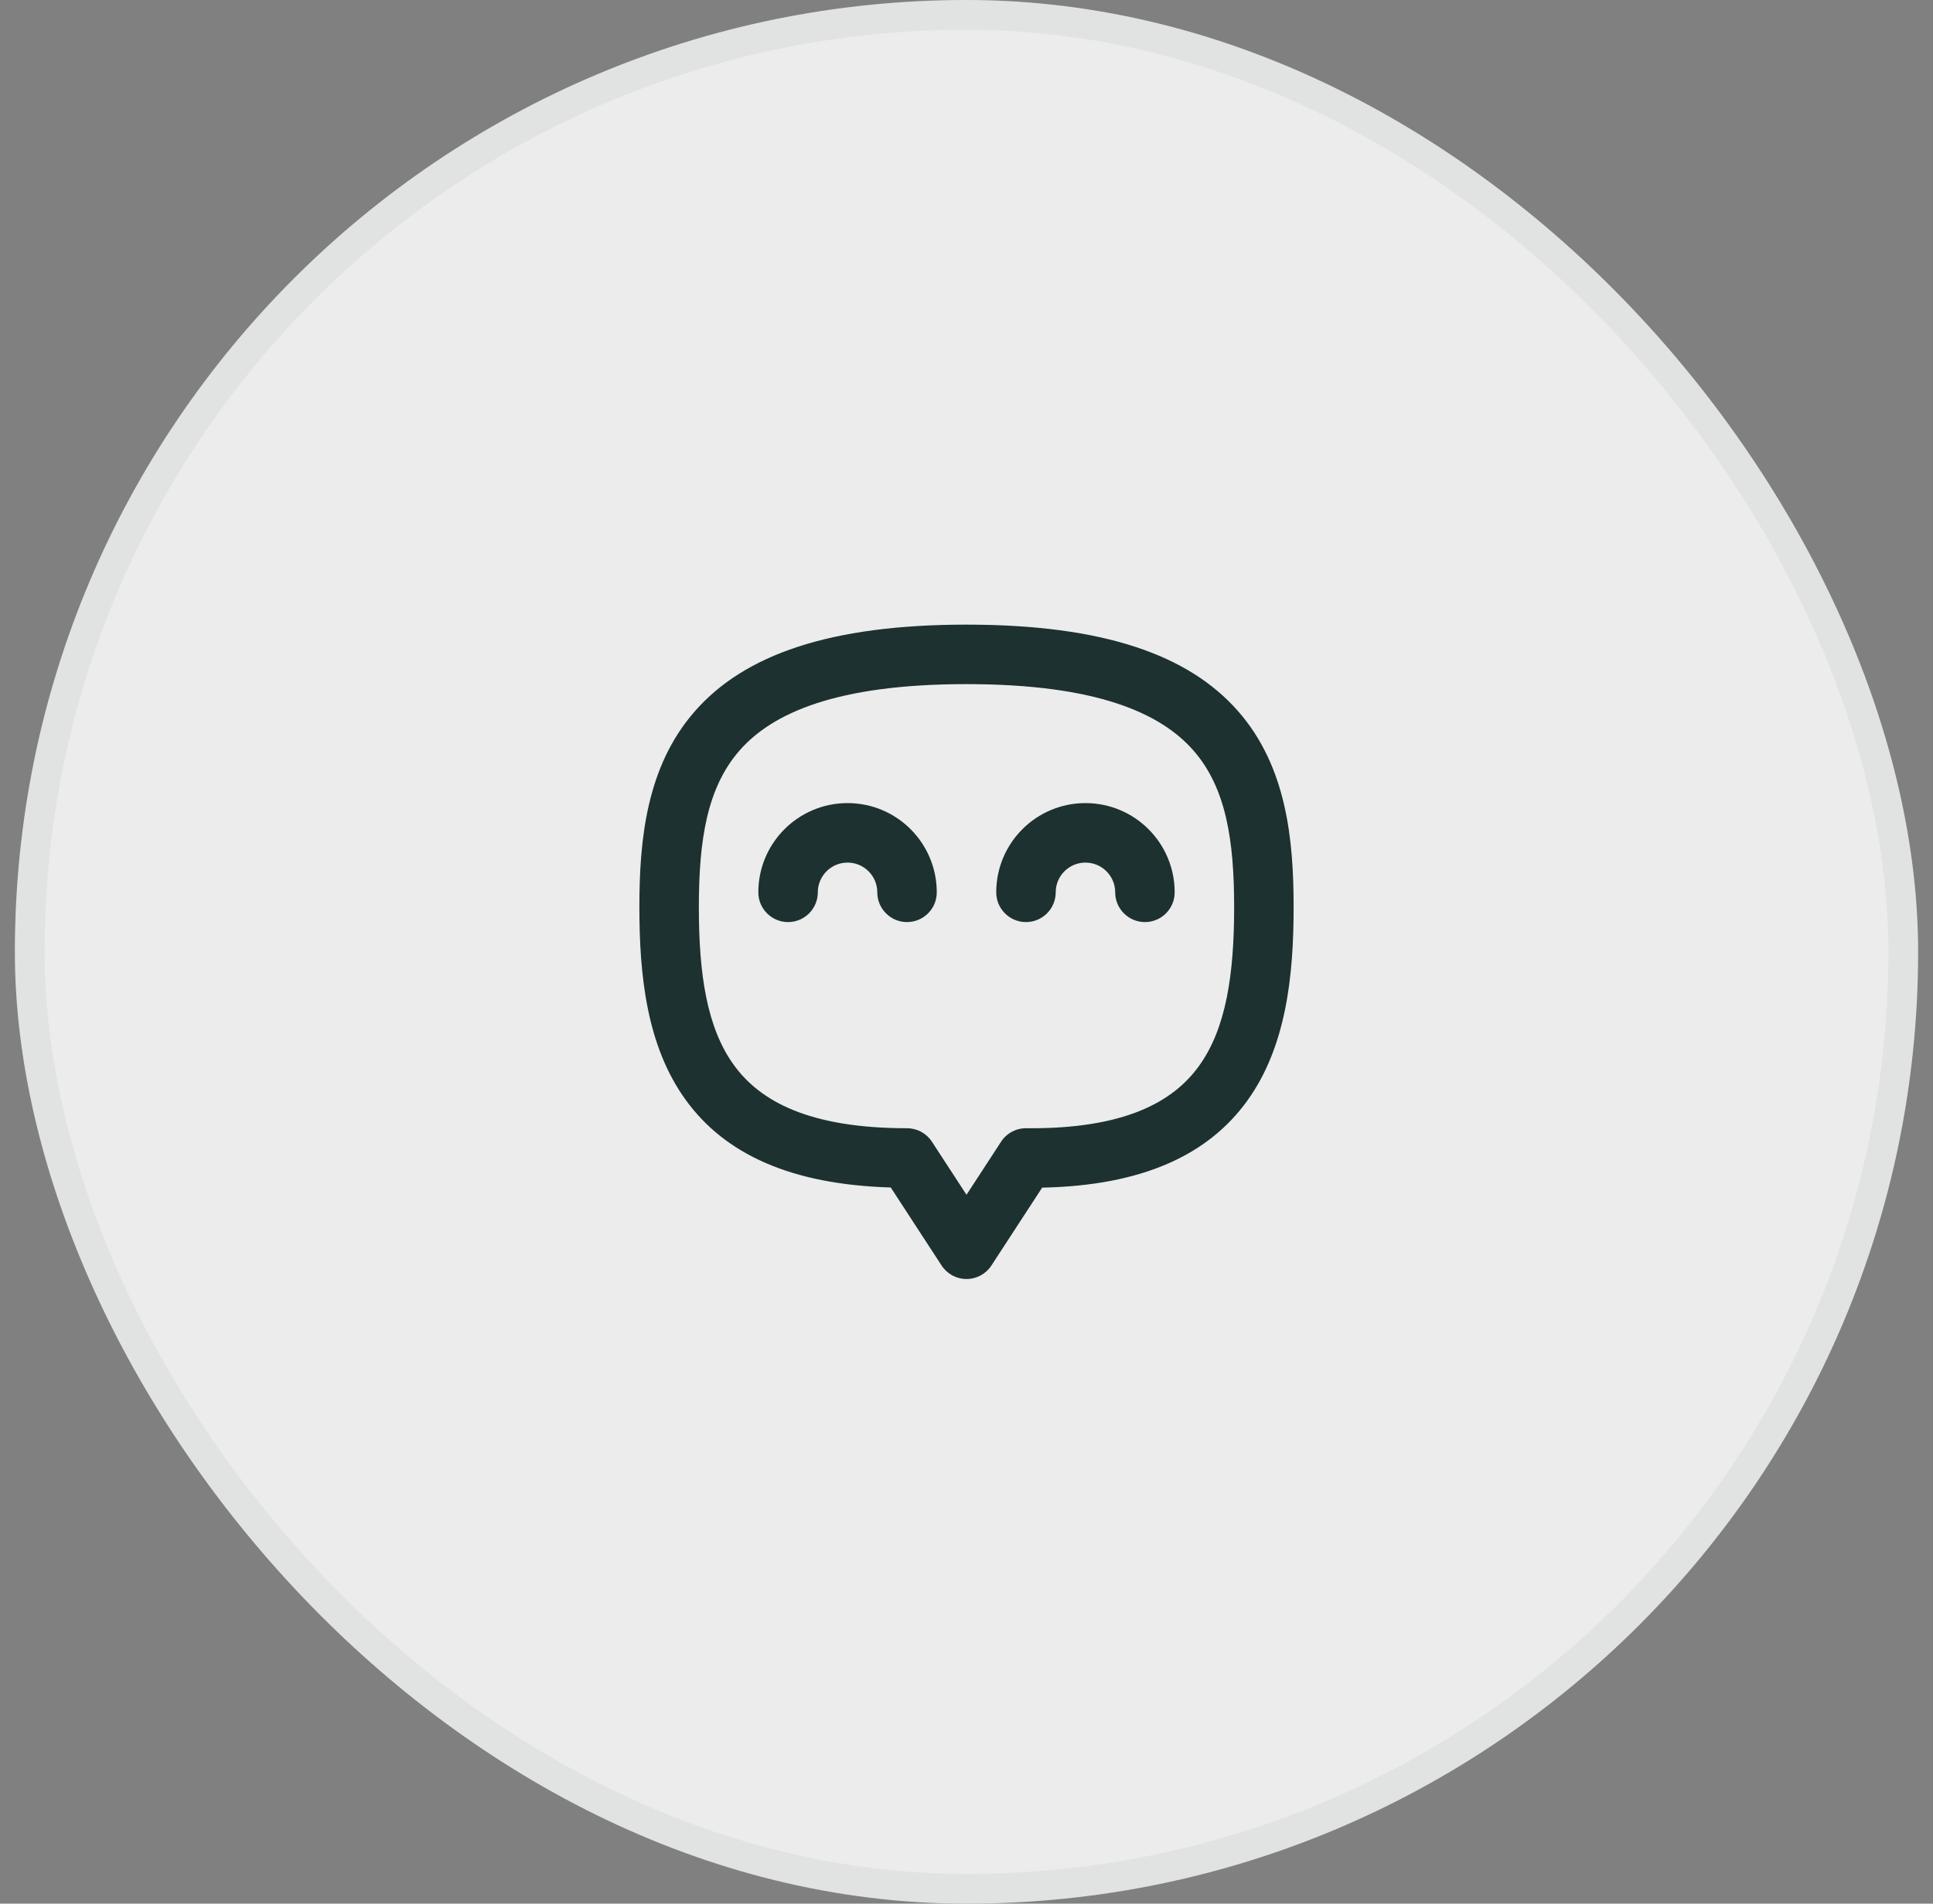
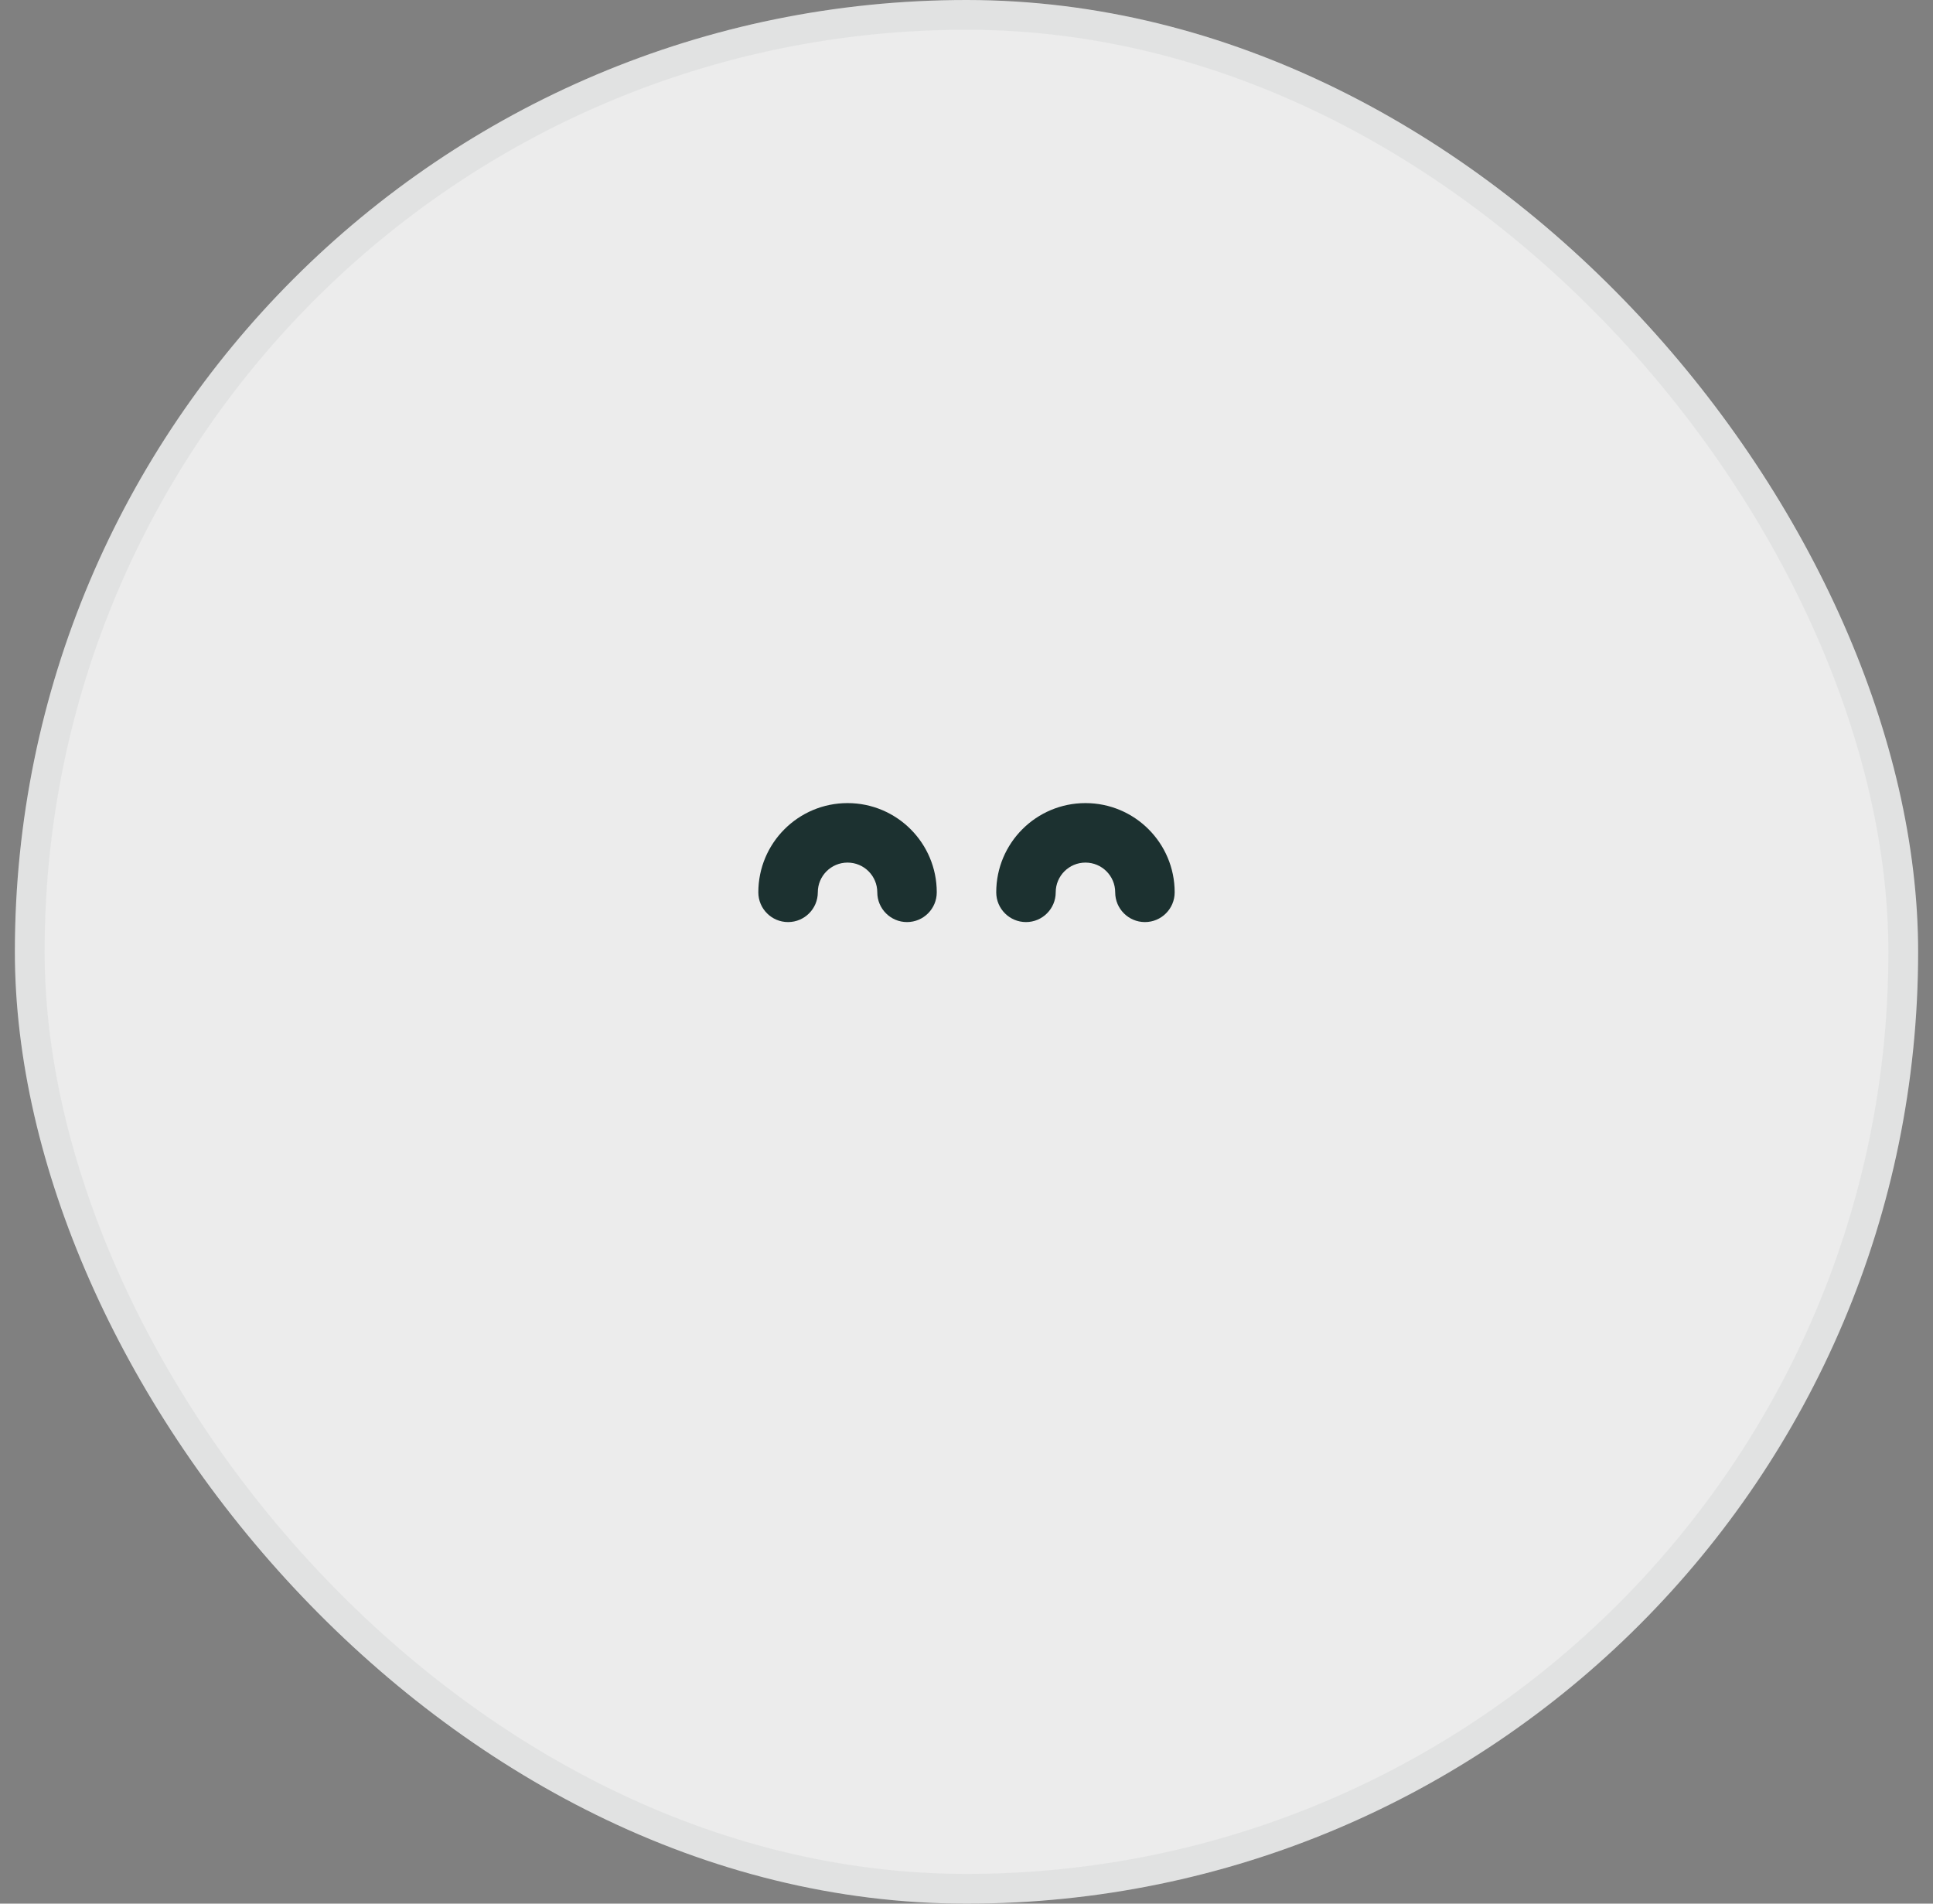
<svg xmlns="http://www.w3.org/2000/svg" width="65" height="64" viewBox="0 0 65 64" fill="none">
  <rect x="0" y="0" width="65" height="64" fill="#808080" stroke="none" />
  <rect x="0.5" width="64" height="64" rx="32" fill="#ECECEC" />
  <path d="M28.5 29C27.948 29 27.5 29.448 27.5 30C27.5 30.552 27.052 31 26.5 31C25.948 31 25.5 30.552 25.5 30C25.5 28.343 26.843 27 28.5 27C30.157 27 31.5 28.343 31.5 30C31.5 30.552 31.052 31 30.5 31C29.948 31 29.5 30.552 29.5 30C29.5 29.448 29.052 29 28.5 29Z" fill="#1C3130" />
  <path d="M35.5 30C35.5 29.448 35.948 29 36.5 29C37.052 29 37.5 29.448 37.5 30C37.5 30.552 37.948 31 38.5 31C39.052 31 39.5 30.552 39.5 30C39.5 28.343 38.157 27 36.5 27C34.843 27 33.5 28.343 33.5 30C33.5 30.552 33.948 31 34.5 31C35.052 31 35.5 30.552 35.5 30Z" fill="#1C3130" />
-   <path fill-rule="evenodd" clip-rule="evenodd" d="M23.374 23.902C25.031 22.019 27.889 21 32.5 21C37.111 21 39.969 22.019 41.626 23.902C43.264 25.763 43.5 28.228 43.5 30.5C43.5 32.773 43.261 35.184 41.935 37.015C40.623 38.827 38.419 39.859 35.044 39.928L33.338 42.546C33.153 42.829 32.838 43 32.5 43C32.162 43 31.847 42.829 31.662 42.546L29.953 39.923C26.58 39.823 24.378 38.793 23.067 36.991C21.739 35.169 21.5 32.773 21.5 30.5C21.5 28.228 21.736 25.763 23.374 23.902ZM24.876 25.223C23.764 26.487 23.5 28.272 23.5 30.5C23.5 32.727 23.761 34.547 24.683 35.814C25.552 37.008 27.183 37.931 30.5 37.931C30.838 37.931 31.153 38.101 31.338 38.385L32.5 40.168L33.662 38.385C33.849 38.098 34.168 37.927 34.51 37.931C37.821 37.963 39.447 37.041 40.315 35.842C41.239 34.566 41.5 32.727 41.5 30.5C41.5 28.272 41.236 26.487 40.124 25.223C39.031 23.981 36.889 23 32.5 23C28.111 23 25.969 23.981 24.876 25.223Z" fill="#1C3130" />
  <rect x="1" y="0.5" width="63" height="63" rx="31.5" stroke="#052518" stroke-opacity="0.05" />
</svg>